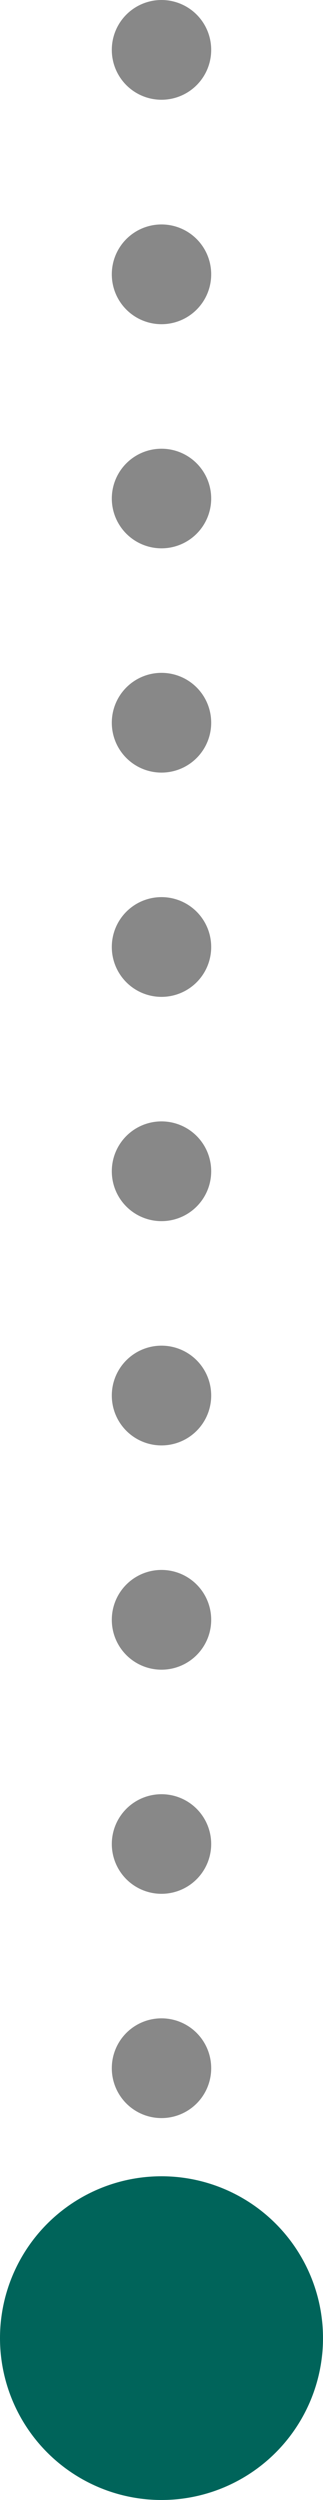
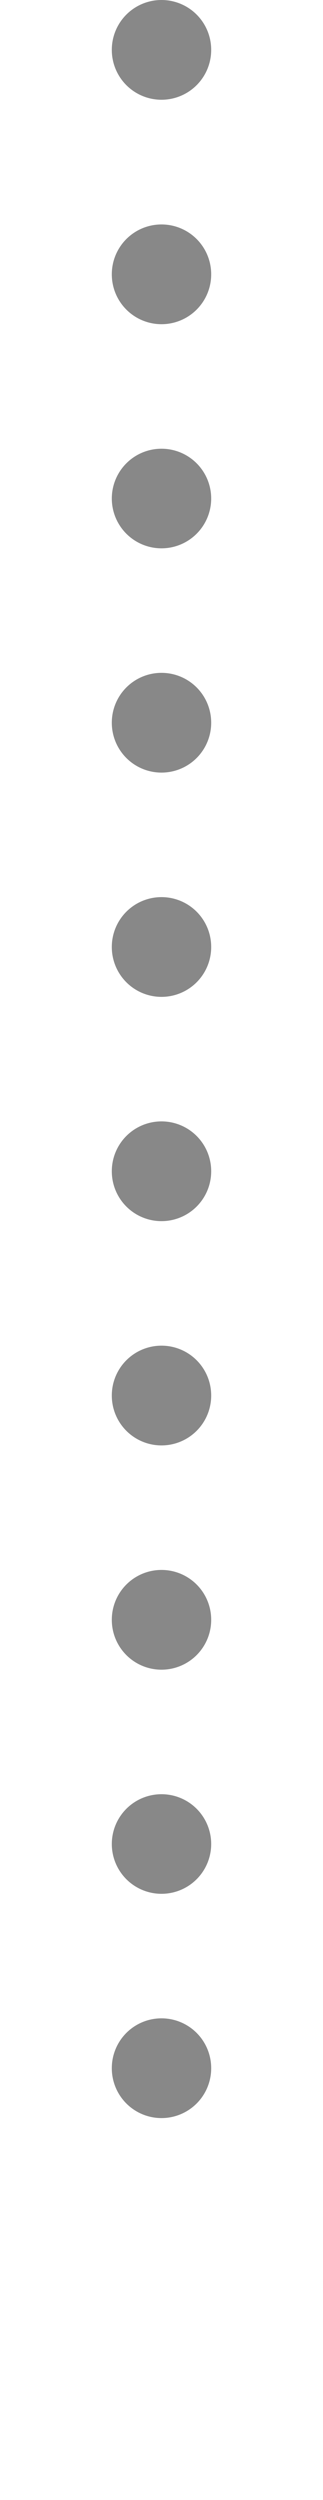
<svg xmlns="http://www.w3.org/2000/svg" width="13" height="100.391" viewBox="0 0 13 100.391">
  <defs>
    <style>.a{fill:#00645a;}.b{fill:#888;}</style>
  </defs>
  <g transform="translate(-700 -987.609)">
    <g transform="translate(-170 33)">
-       <circle class="a" cx="6.5" cy="6.5" r="6.5" transform="translate(870 1042)" />
-     </g>
+       </g>
    <path class="b" d="M16844.055-5921.5h-.006a2,2,0,0,1-2-2,2,2,0,0,1,2-2h.006a2,2,0,0,1,2,2A2,2,0,0,1,16844.055-5921.5Zm-9.006,0h0a2,2,0,0,1-2-2,2,2,0,0,1,2-2h0a2,2,0,0,1,2,2A2,2,0,0,1,16835.049-5921.5Zm-9,0h-.006a2,2,0,0,1-2-2,2,2,0,0,1,2-2h.006a2,2,0,0,1,2,2A2,2,0,0,1,16826.045-5921.5Zm-9.006,0h-.006a2,2,0,0,1-2-2,2,2,0,0,1,2-2h.006a2,2,0,0,1,2,2A2,2,0,0,1,16817.039-5921.5Zm-9.006,0h-.006a2,2,0,0,1-2-2,2,2,0,0,1,2-2h.006a2,2,0,0,1,2,2A2,2,0,0,1,16808.033-5921.5Zm-9.006,0h-.006a2,2,0,0,1-2-2,2,2,0,0,1,2-2h.006a2,2,0,0,1,2,2A2,2,0,0,1,16799.027-5921.5Zm-9.006,0h-.006a2,2,0,0,1-2-2,2,2,0,0,1,2-2h.006a2,2,0,0,1,2,2A2,2,0,0,1,16790.021-5921.5Zm-9.006,0h0a2,2,0,0,1-2-2,2,2,0,0,1,2-2h0a2,2,0,0,1,2,2A2,2,0,0,1,16781.016-5921.5Zm-9,0h-.006a2,2,0,0,1-2-2,2,2,0,0,1,2-2h.006a2,2,0,0,1,2,2A2,2,0,0,1,16772.012-5921.5Zm-9.006,0H16763a2,2,0,0,1-2-2,2,2,0,0,1,2-2h.006a2,2,0,0,1,2,2A2,2,0,0,1,16763.006-5921.5Z" transform="translate(-5217 -15773.391) rotate(90)" />
  </g>
</svg>